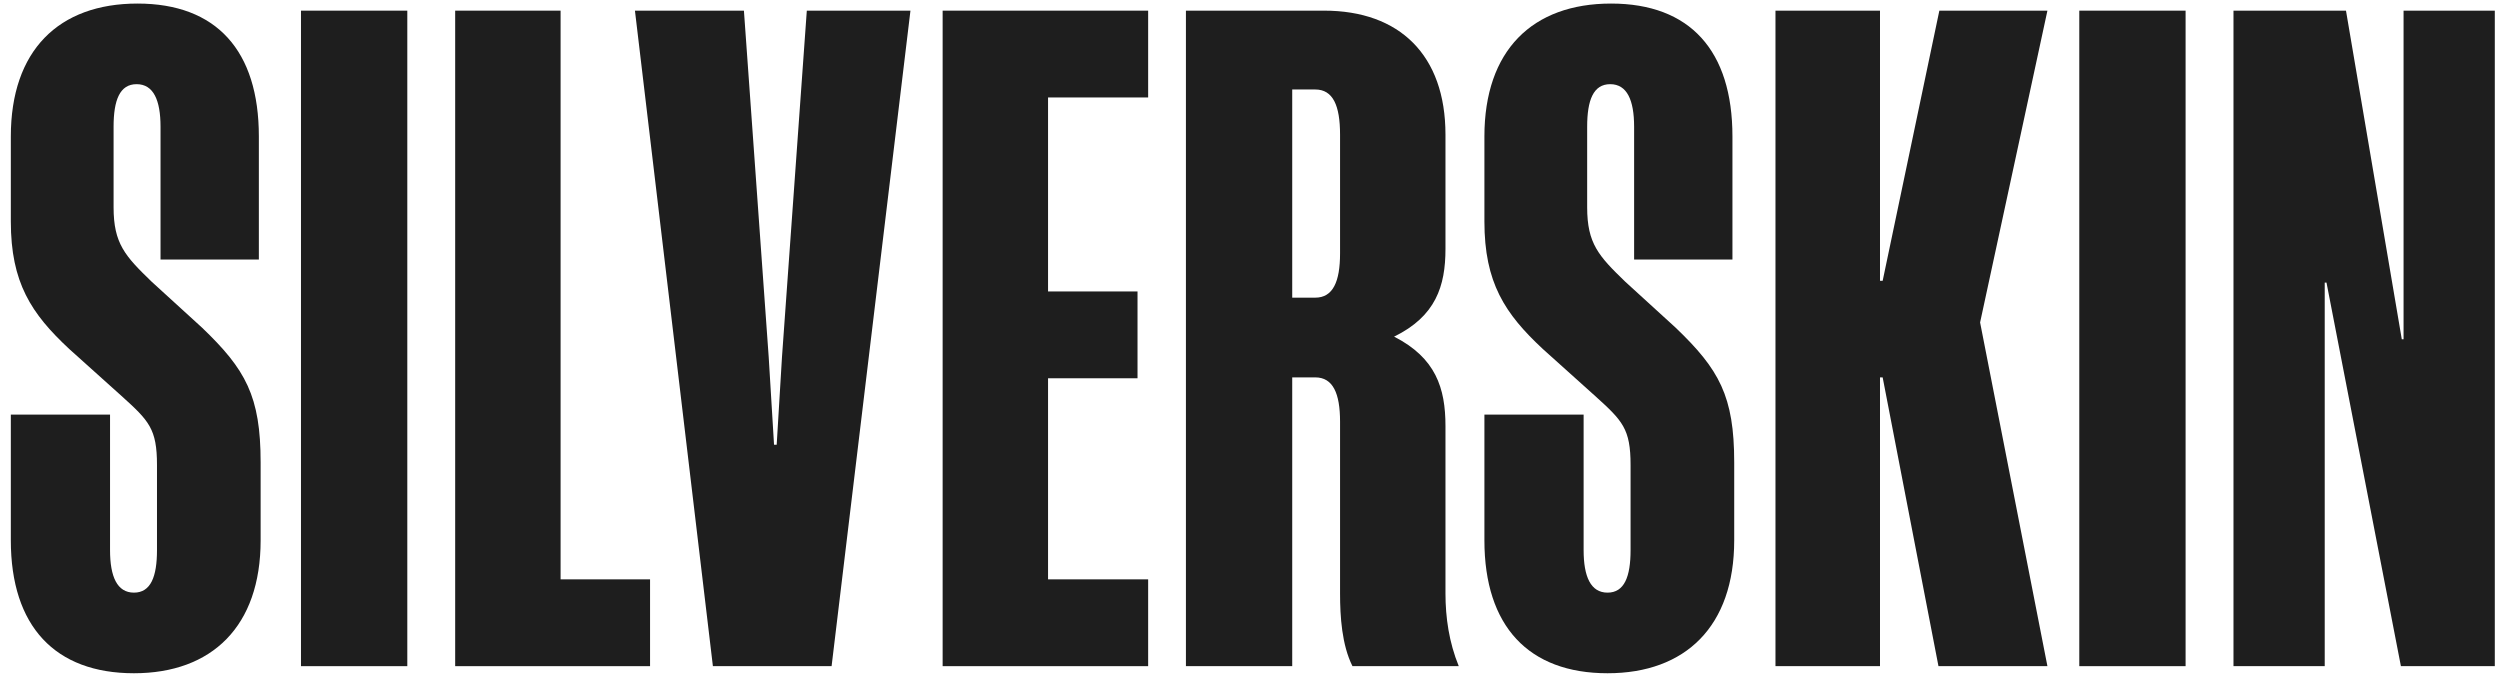
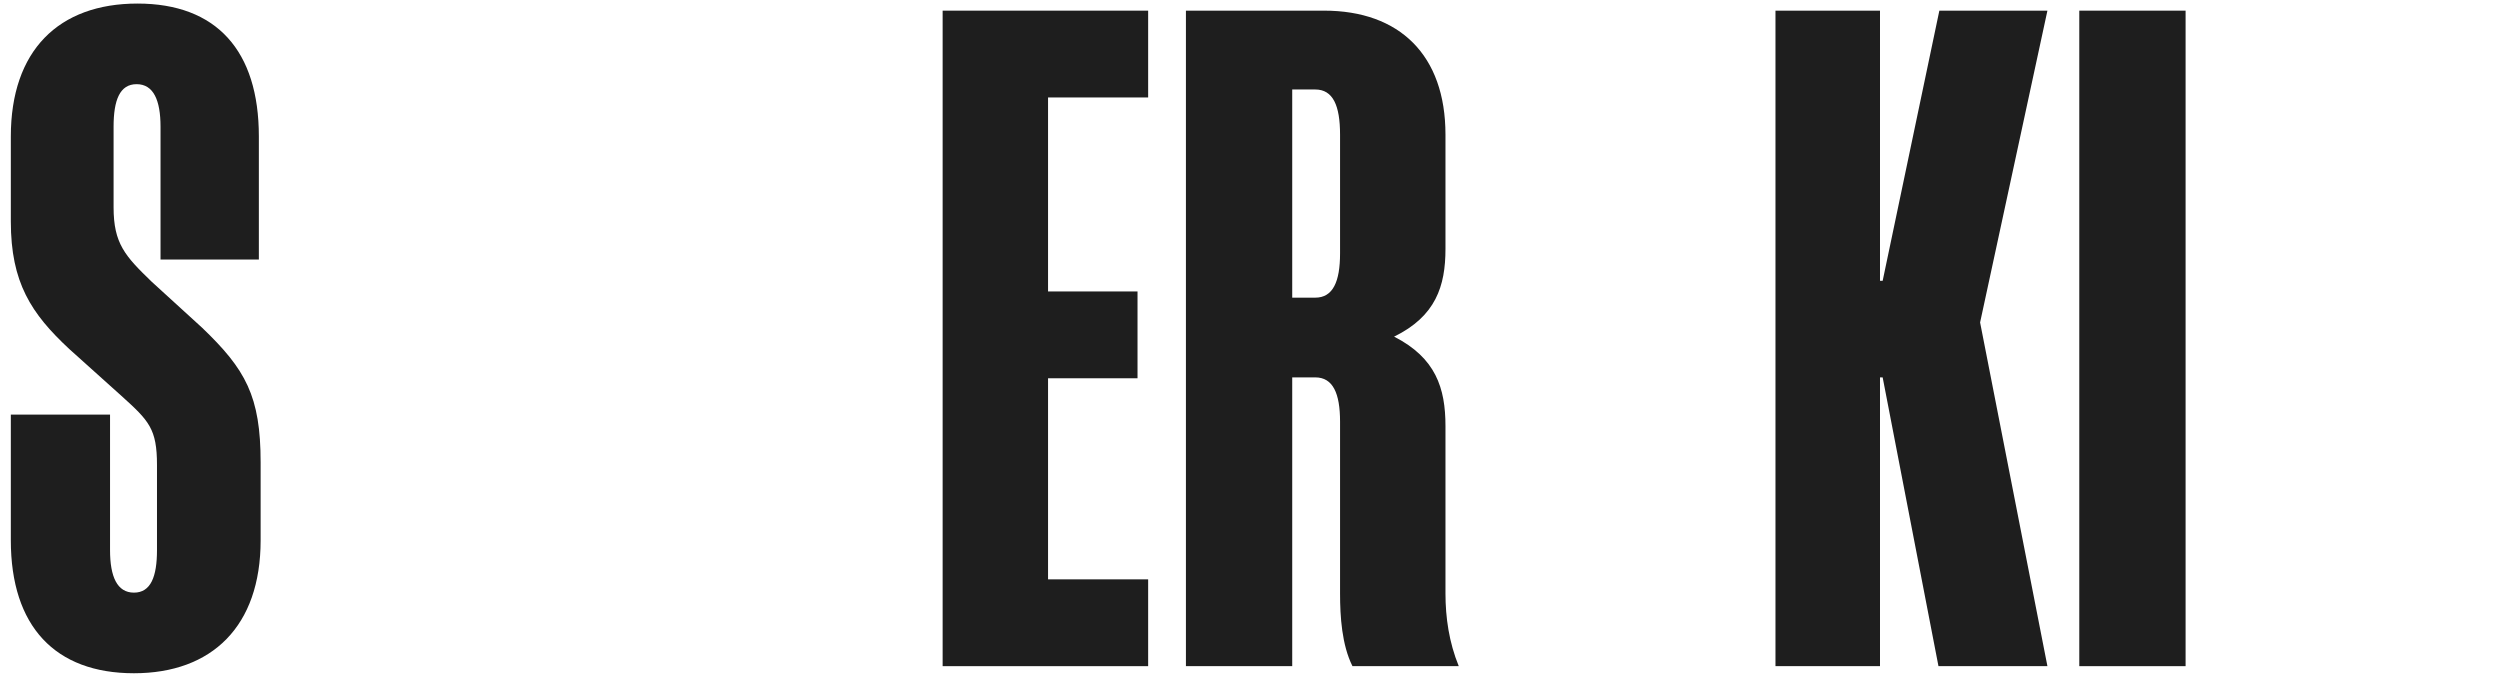
<svg xmlns="http://www.w3.org/2000/svg" width="127" height="35" viewBox="0 0 127 35" fill="none">
  <path d="M13.15 6.931V13.186H8.155V6.436C8.155 5.086 7.795 4.276 6.94 4.276C6.085 4.276 5.77 5.086 5.77 6.436V10.531C5.77 12.376 6.355 13.006 7.705 14.311L10.27 16.651C12.475 18.766 13.24 20.116 13.24 23.491V27.451C13.24 31.816 10.765 34.201 6.805 34.201C2.8 34.201 0.55 31.816 0.55 27.451V21.061H5.59V27.946C5.59 29.296 5.95 30.106 6.805 30.106C7.66 30.106 7.975 29.296 7.975 27.946V23.626C7.975 21.781 7.57 21.376 6.175 20.116L3.52 17.731C1.585 15.931 0.55 14.356 0.55 11.251V6.931C0.55 2.566 2.98 0.181 6.985 0.181C10.99 0.181 13.15 2.566 13.15 6.931Z" fill="#1E1E1E" />
-   <path d="M15.29 33.841V0.541H20.691V33.841H15.29Z" fill="#1E1E1E" />
-   <path d="M23.123 33.841V0.541H28.478V29.431H33.023V33.841H23.123Z" fill="#1E1E1E" />
-   <path d="M42.245 33.841H36.215L32.255 0.541H37.791L39.05 18.136L39.321 22.591H39.456L39.725 18.136L40.986 0.541H46.251L42.245 33.841Z" fill="#1E1E1E" />
  <path d="M47.886 33.841V0.541H58.326V4.951H53.241V14.806H57.786V19.216H53.241V29.431H58.326V33.841H47.886Z" fill="#1E1E1E" />
  <path d="M68.075 30.151V21.421C68.075 19.981 67.715 19.171 66.815 19.171H65.645V33.841H60.245V0.541H67.265C71.09 0.541 73.43 2.791 73.43 6.841V12.646C73.43 14.536 72.935 16.066 70.82 17.101C72.935 18.181 73.43 19.711 73.43 21.646V30.151C73.43 31.366 73.61 32.626 74.105 33.841H68.705C68.165 32.761 68.075 31.321 68.075 30.151ZM68.075 12.871V6.841C68.075 5.356 67.715 4.546 66.815 4.546H65.645V15.121H66.815C67.715 15.121 68.075 14.311 68.075 12.871Z" fill="#1E1E1E" />
-   <path d="M88.008 6.931V13.186H83.013V6.436C83.013 5.086 82.653 4.276 81.798 4.276C80.943 4.276 80.628 5.086 80.628 6.436V10.531C80.628 12.376 81.213 13.006 82.563 14.311L85.128 16.651C87.333 18.766 88.098 20.116 88.098 23.491V27.451C88.098 31.816 85.623 34.201 81.663 34.201C77.658 34.201 75.408 31.816 75.408 27.451V21.061H80.448V27.946C80.448 29.296 80.808 30.106 81.663 30.106C82.518 30.106 82.833 29.296 82.833 27.946V23.626C82.833 21.781 82.428 21.376 81.033 20.116L78.378 17.731C76.443 15.931 75.408 14.356 75.408 11.251V6.931C75.408 2.566 77.838 0.181 81.843 0.181C85.848 0.181 88.008 2.566 88.008 6.931Z" fill="#1E1E1E" />
  <path d="M90.194 33.841V0.541H95.504V14.266H95.639L98.519 0.541H104.009L100.589 16.381L104.009 33.841H98.474L95.639 19.171H95.504V33.841H90.194Z" fill="#1E1E1E" />
  <path d="M105.628 33.841V0.541H111.028V33.841H105.628Z" fill="#1E1E1E" />
-   <path d="M119.176 0.541L122.011 17.236H122.101V0.541H126.736V33.841H121.966L118.186 14.356H118.096V33.841H113.461V0.541H119.176Z" fill="#1E1E1E" />
</svg>